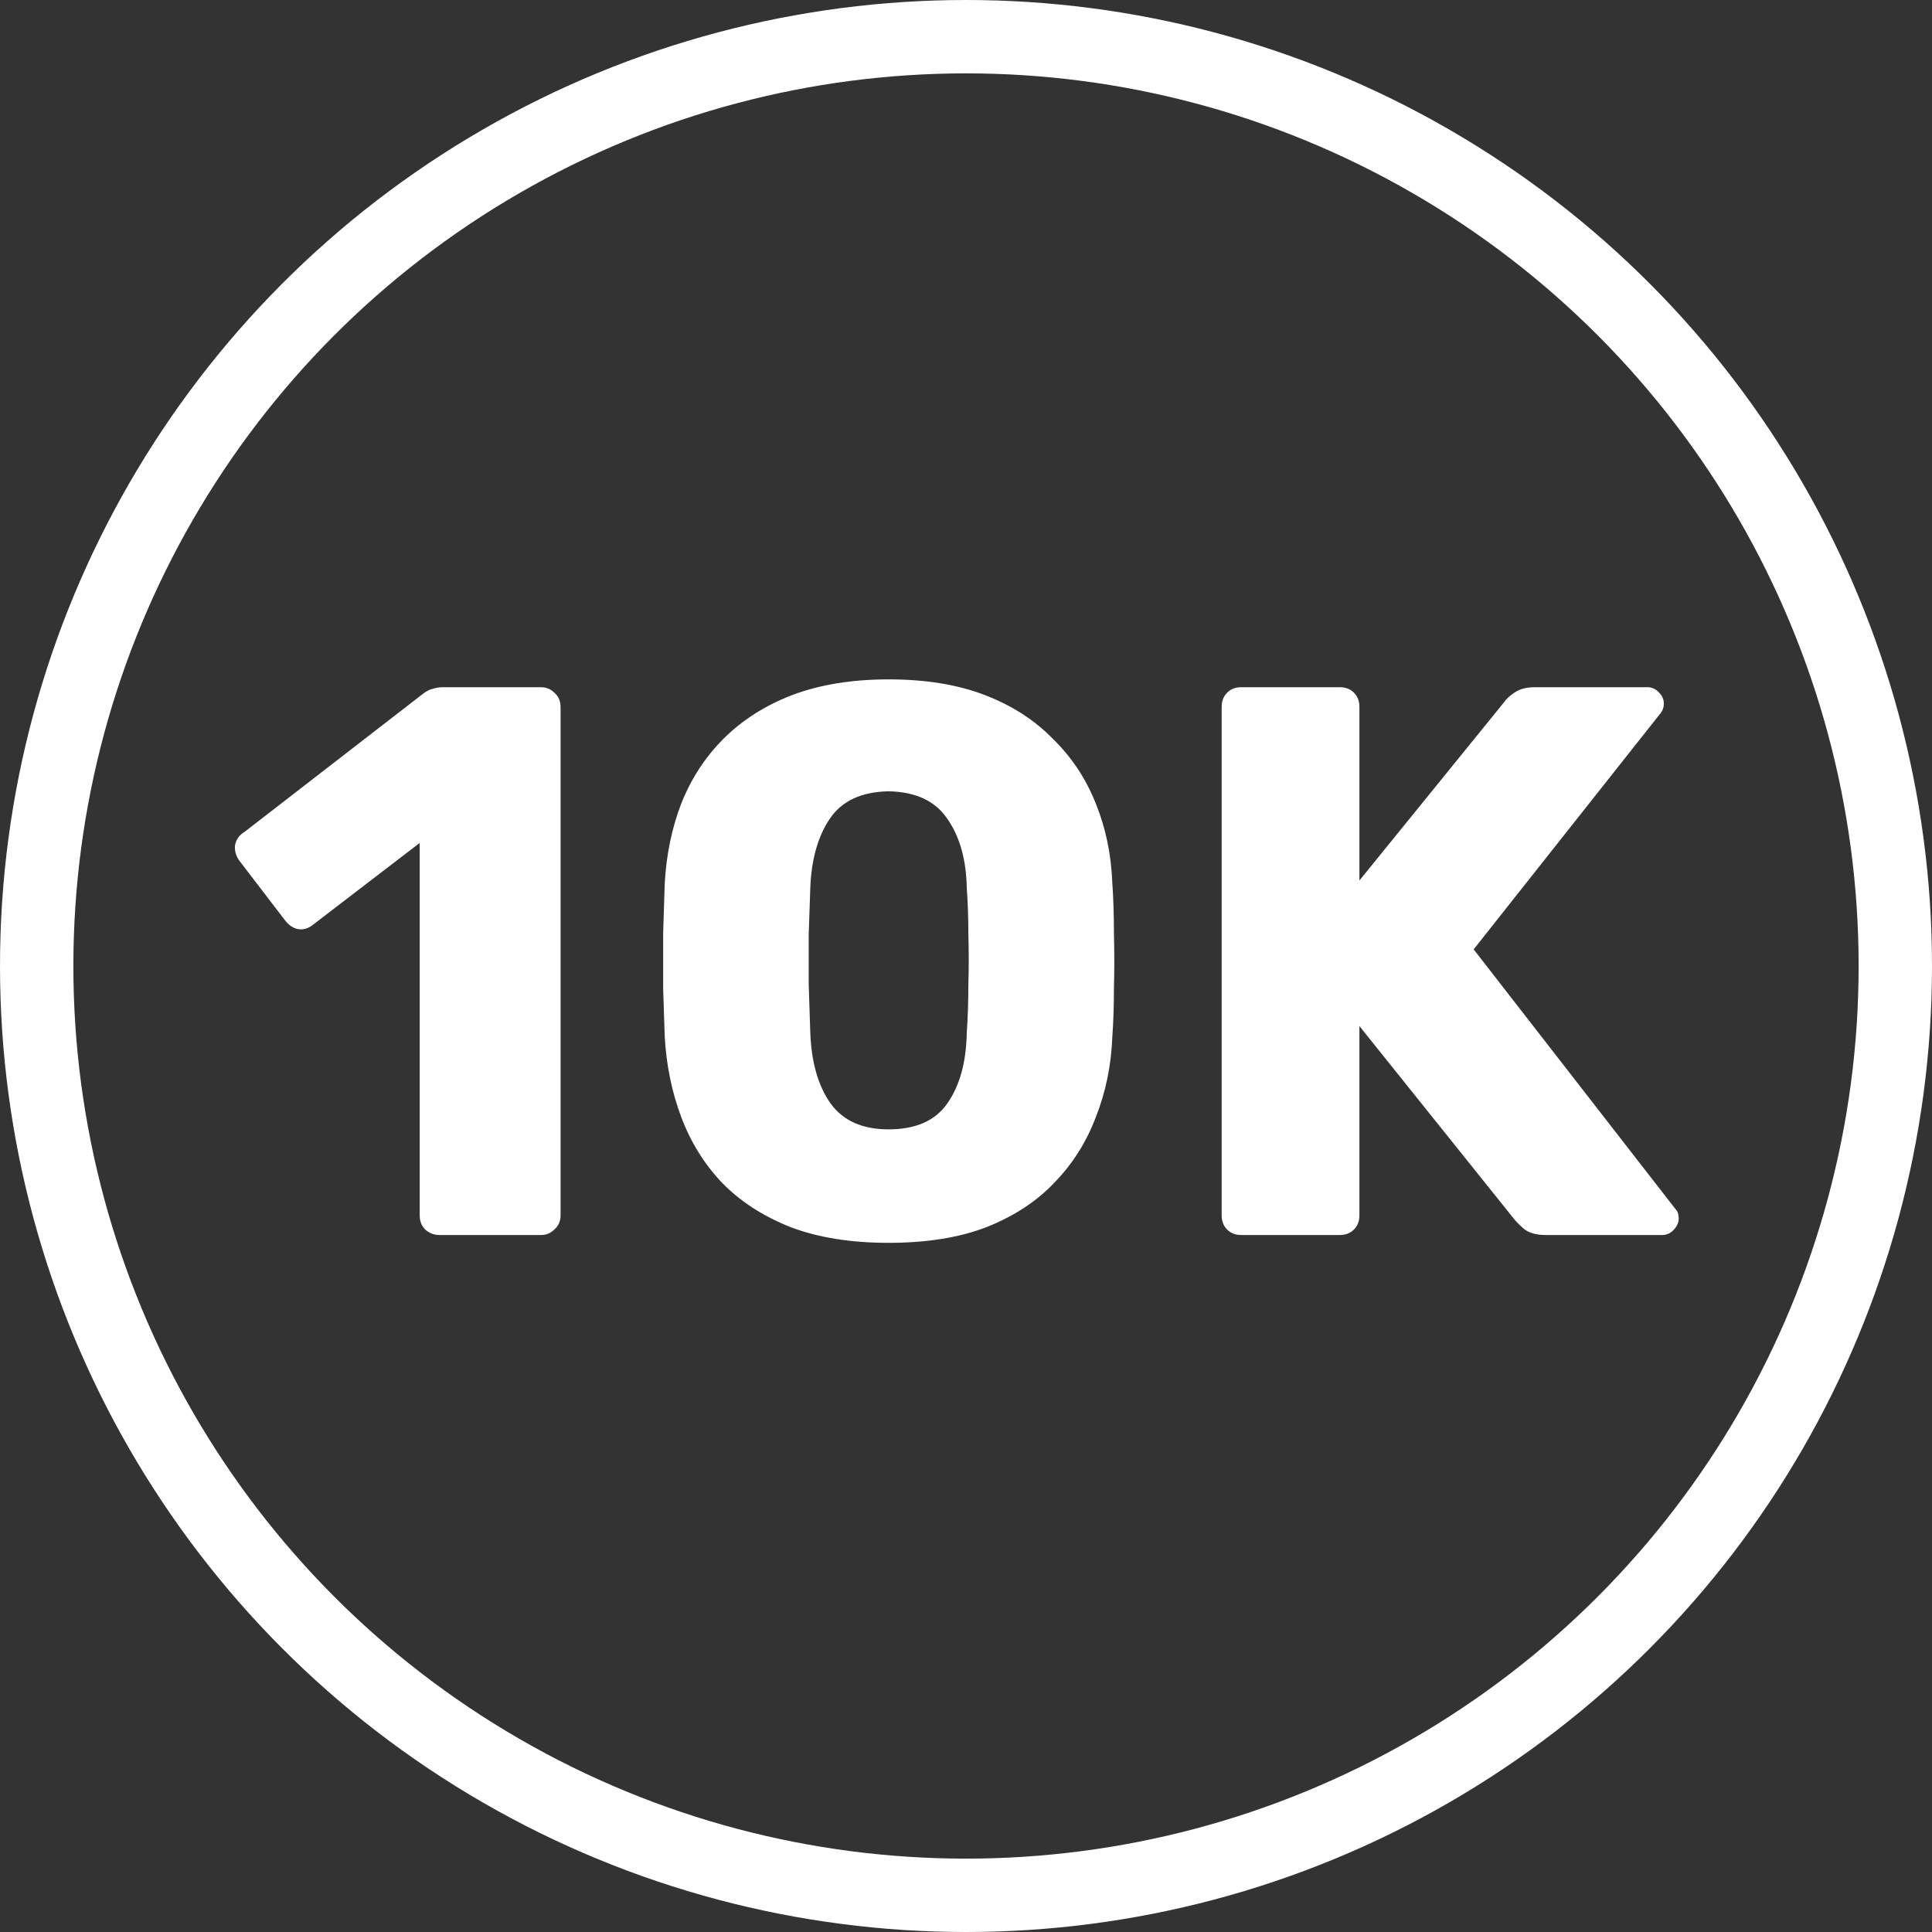
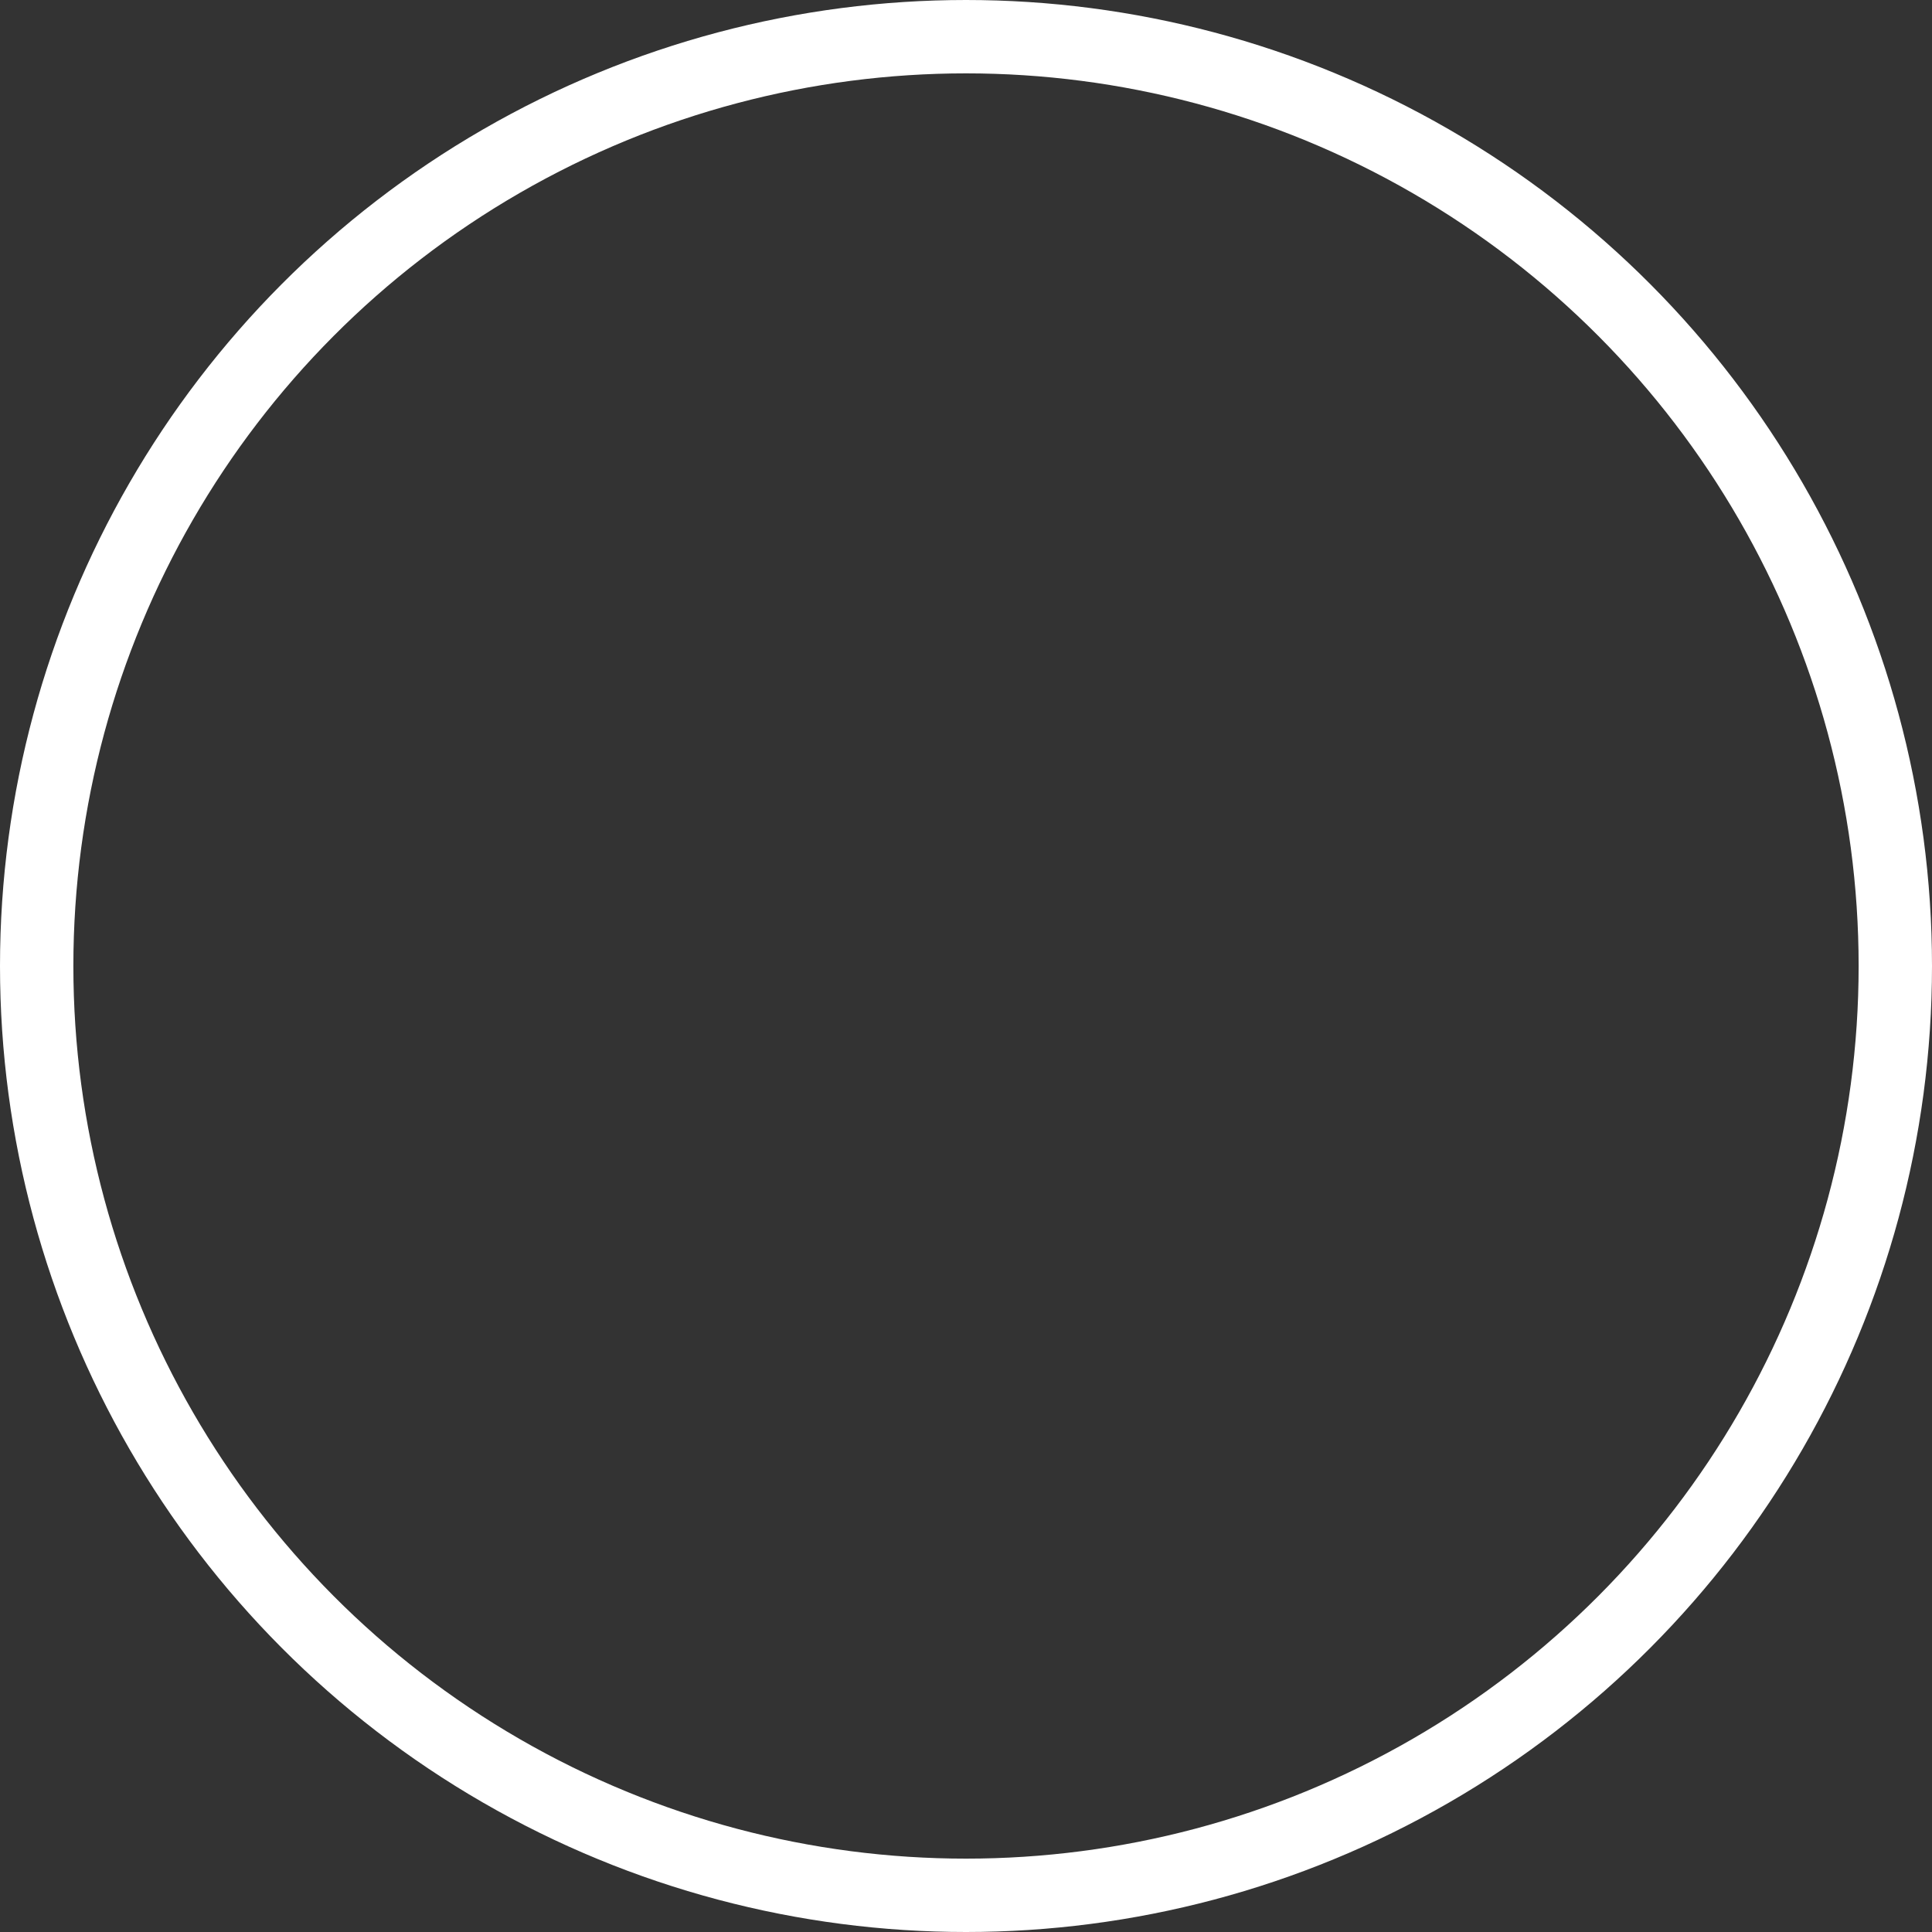
<svg xmlns="http://www.w3.org/2000/svg" width="158" height="158" viewBox="0 0 158 158" fill="none">
  <rect x="0" y="0" width="158" height="158" fill="#333333" stroke="none" />
  <circle cx="79" cy="79" r="76" stroke="white" stroke-width="6" />
-   <path d="M35.924 101C35.498 101 35.114 100.851 34.772 100.552C34.474 100.253 34.324 99.869 34.324 99.4V68.936L25.556 75.656C25.172 75.955 24.767 76.061 24.34 75.976C23.956 75.891 23.615 75.656 23.316 75.272L19.54 70.344C19.284 69.96 19.178 69.555 19.22 69.128C19.306 68.659 19.562 68.296 19.988 68.04L34.708 56.648C34.964 56.477 35.199 56.371 35.412 56.328C35.668 56.243 35.946 56.2 36.244 56.2H44.244C44.671 56.2 45.034 56.349 45.332 56.648C45.674 56.947 45.844 57.331 45.844 57.8V99.4C45.844 99.869 45.674 100.253 45.332 100.552C45.034 100.851 44.671 101 44.244 101H35.924ZM72.665 101.64C69.593 101.64 66.926 101.213 64.665 100.36C62.403 99.464 60.526 98.248 59.033 96.712C57.582 95.176 56.473 93.384 55.705 91.336C54.937 89.288 54.489 87.091 54.361 84.744C54.318 83.592 54.275 82.291 54.233 80.84C54.233 79.347 54.233 77.853 54.233 76.36C54.275 74.824 54.318 73.459 54.361 72.264C54.489 69.917 54.937 67.741 55.705 65.736C56.515 63.688 57.667 61.917 59.161 60.424C60.697 58.888 62.574 57.693 64.793 56.84C67.054 55.987 69.678 55.56 72.665 55.56C75.694 55.56 78.318 55.987 80.537 56.84C82.755 57.693 84.611 58.888 86.105 60.424C87.641 61.917 88.814 63.688 89.625 65.736C90.435 67.741 90.883 69.917 90.969 72.264C91.054 73.459 91.097 74.824 91.097 76.36C91.139 77.853 91.139 79.347 91.097 80.84C91.097 82.291 91.054 83.592 90.969 84.744C90.883 87.091 90.435 89.288 89.625 91.336C88.857 93.384 87.726 95.176 86.233 96.712C84.782 98.248 82.926 99.464 80.665 100.36C78.446 101.213 75.779 101.64 72.665 101.64ZM72.665 92.36C74.883 92.36 76.483 91.656 77.465 90.248C78.489 88.797 79.022 86.856 79.065 84.424C79.15 83.187 79.193 81.885 79.193 80.52C79.235 79.155 79.235 77.789 79.193 76.424C79.193 75.059 79.15 73.8 79.065 72.648C79.022 70.301 78.489 68.403 77.465 66.952C76.483 65.501 74.883 64.755 72.665 64.712C70.446 64.755 68.846 65.501 67.865 66.952C66.883 68.403 66.35 70.301 66.265 72.648C66.222 73.8 66.179 75.059 66.137 76.424C66.137 77.789 66.137 79.155 66.137 80.52C66.179 81.885 66.222 83.187 66.265 84.424C66.35 86.856 66.905 88.797 67.929 90.248C68.953 91.656 70.531 92.36 72.665 92.36ZM101.509 101C101.039 101 100.655 100.851 100.357 100.552C100.058 100.253 99.909 99.869 99.909 99.4V57.8C99.909 57.331 100.058 56.947 100.357 56.648C100.655 56.349 101.039 56.2 101.509 56.2H109.573C110.042 56.2 110.426 56.349 110.725 56.648C111.023 56.947 111.173 57.331 111.173 57.8V72.008L123.013 57.416C123.183 57.16 123.461 56.904 123.845 56.648C124.271 56.349 124.826 56.2 125.509 56.2H134.725C135.109 56.2 135.429 56.349 135.685 56.648C135.941 56.904 136.069 57.203 136.069 57.544C136.069 57.843 135.983 58.099 135.813 58.312L120.517 77.64L137.029 98.888C137.199 99.059 137.285 99.315 137.285 99.656C137.285 99.997 137.135 100.317 136.837 100.616C136.581 100.872 136.282 101 135.941 101H126.405C125.637 101 125.039 100.829 124.613 100.488C124.229 100.147 123.973 99.891 123.845 99.72L111.173 83.912V99.4C111.173 99.869 111.023 100.253 110.725 100.552C110.426 100.851 110.042 101 109.573 101H101.509Z" fill="white" />
</svg>